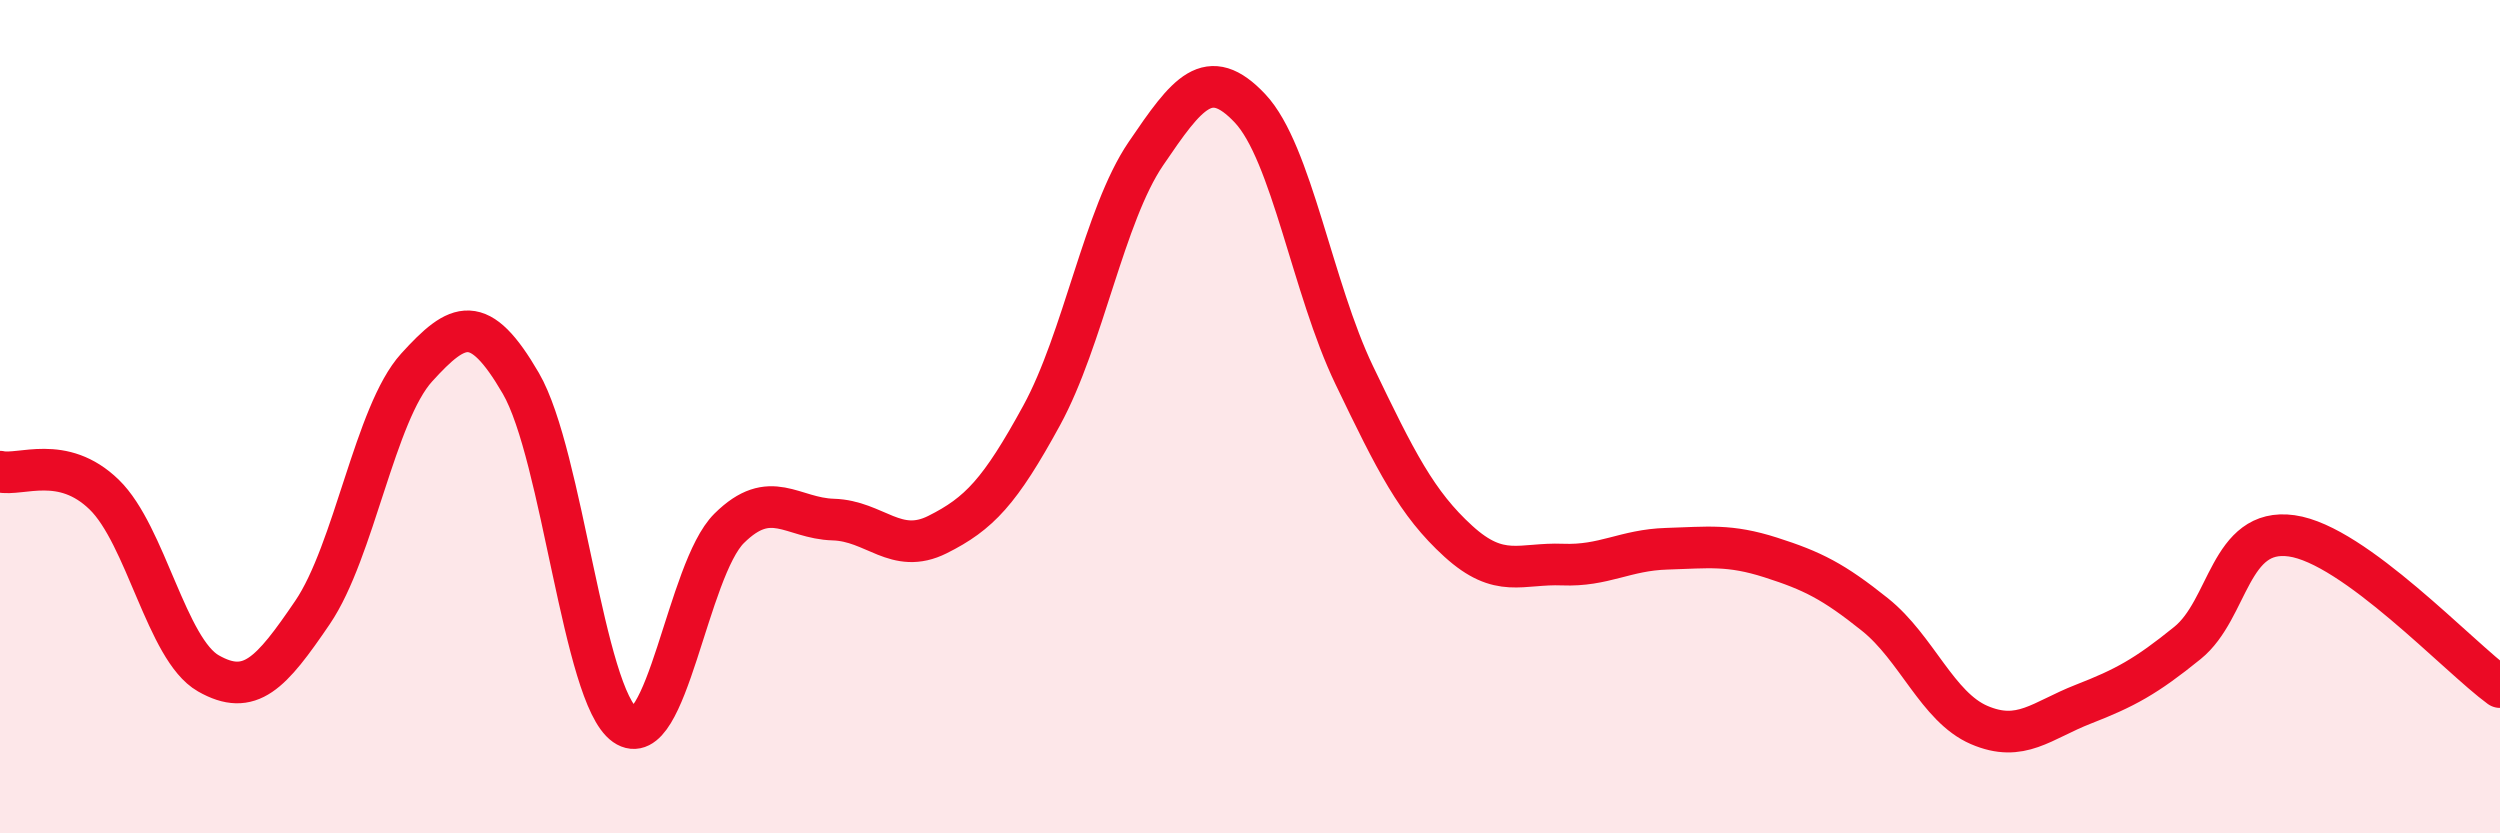
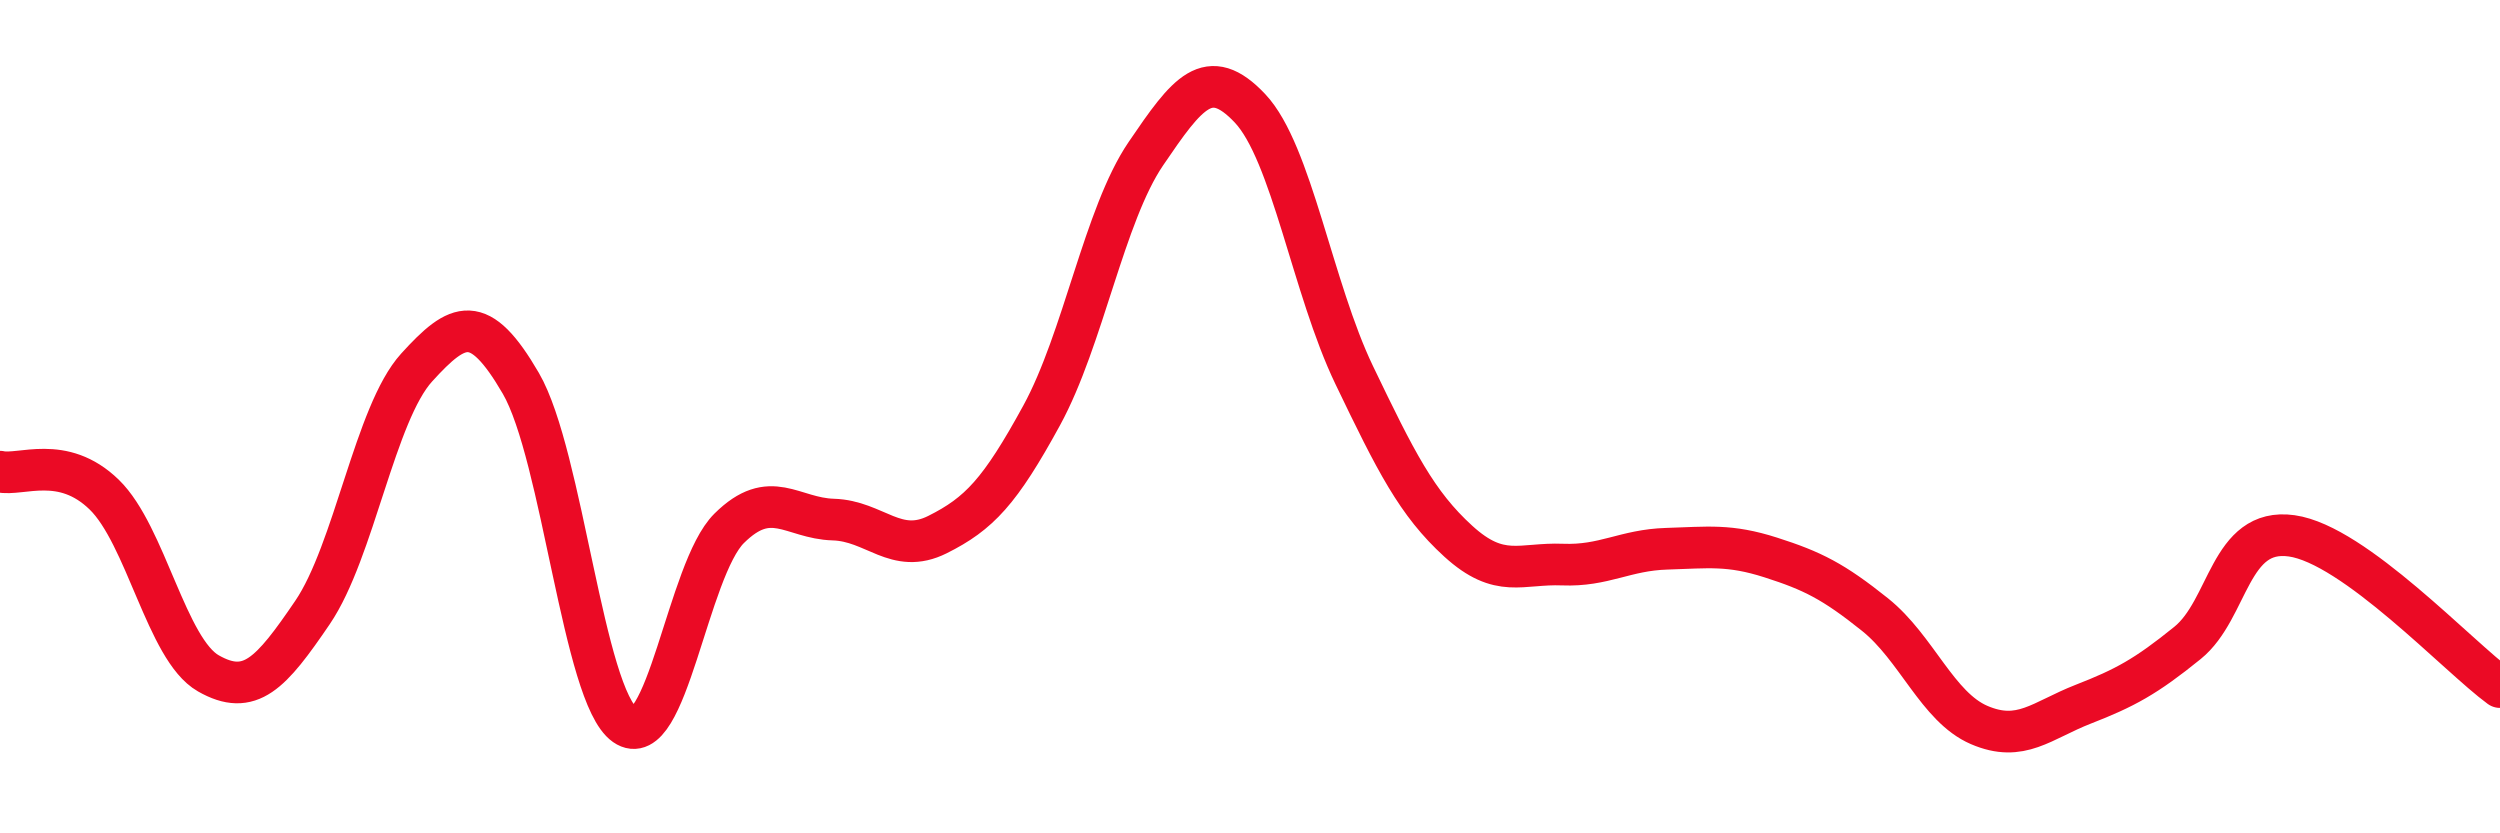
<svg xmlns="http://www.w3.org/2000/svg" width="60" height="20" viewBox="0 0 60 20">
-   <path d="M 0,11.32 C 0.5,11.43 1.5,10.9 2.5,11.87 C 3.5,12.84 4,15.59 5,16.16 C 6,16.73 6.5,16.17 7.5,14.7 C 8.5,13.23 9,9.92 10,8.82 C 11,7.72 11.5,7.48 12.5,9.2 C 13.5,10.92 14,16.7 15,17.4 C 16,18.1 16.5,13.67 17.5,12.68 C 18.5,11.69 19,12.44 20,12.47 C 21,12.5 21.5,13.33 22.5,12.83 C 23.5,12.33 24,11.8 25,9.97 C 26,8.14 26.5,5.16 27.5,3.69 C 28.5,2.22 29,1.54 30,2.6 C 31,3.66 31.5,6.92 32.5,9 C 33.5,11.08 34,12.08 35,12.99 C 36,13.9 36.5,13.51 37.5,13.55 C 38.5,13.59 39,13.2 40,13.17 C 41,13.14 41.5,13.06 42.5,13.38 C 43.5,13.7 44,13.95 45,14.75 C 46,15.55 46.5,16.97 47.5,17.4 C 48.5,17.83 49,17.29 50,16.9 C 51,16.51 51.5,16.24 52.5,15.43 C 53.5,14.62 53.5,12.65 55,12.86 C 56.5,13.07 59,15.76 60,16.49L60 20L0 20Z" fill="#EB0A25" opacity="0.1" stroke-linecap="round" stroke-linejoin="round" />
  <path d="M 0,11.32 C 0.5,11.43 1.5,10.9 2.5,11.87 C 3.5,12.84 4,15.59 5,16.16 C 6,16.73 6.5,16.17 7.5,14.7 C 8.5,13.23 9,9.92 10,8.82 C 11,7.72 11.5,7.48 12.5,9.2 C 13.5,10.92 14,16.7 15,17.4 C 16,18.1 16.5,13.67 17.5,12.68 C 18.5,11.69 19,12.44 20,12.47 C 21,12.5 21.5,13.33 22.5,12.83 C 23.5,12.33 24,11.8 25,9.97 C 26,8.14 26.5,5.16 27.5,3.69 C 28.5,2.22 29,1.54 30,2.6 C 31,3.66 31.5,6.92 32.5,9 C 33.5,11.08 34,12.08 35,12.99 C 36,13.9 36.5,13.51 37.5,13.55 C 38.5,13.59 39,13.2 40,13.17 C 41,13.14 41.5,13.06 42.5,13.38 C 43.5,13.7 44,13.95 45,14.75 C 46,15.55 46.5,16.97 47.5,17.4 C 48.5,17.83 49,17.29 50,16.9 C 51,16.51 51.5,16.24 52.5,15.43 C 53.5,14.62 53.5,12.65 55,12.86 C 56.5,13.07 59,15.76 60,16.49" stroke="#EB0A25" stroke-width="1" fill="none" stroke-linecap="round" stroke-linejoin="round" />
</svg>